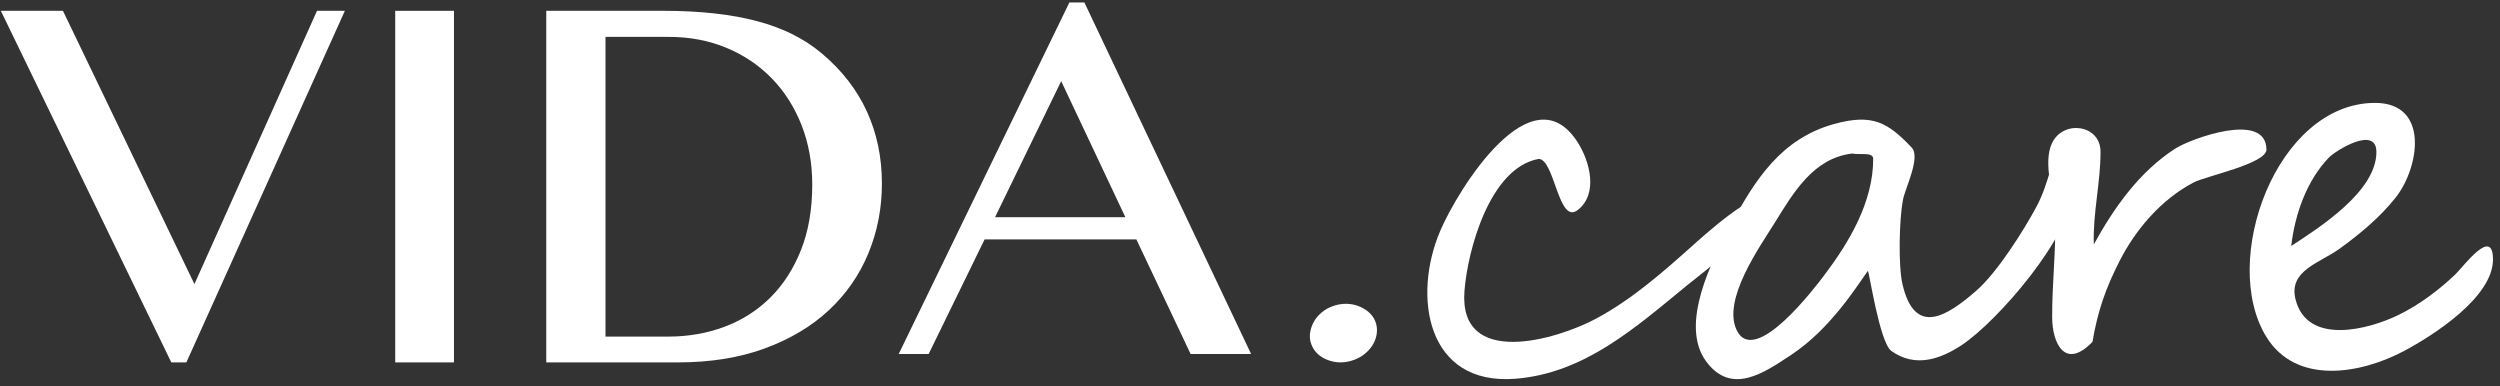
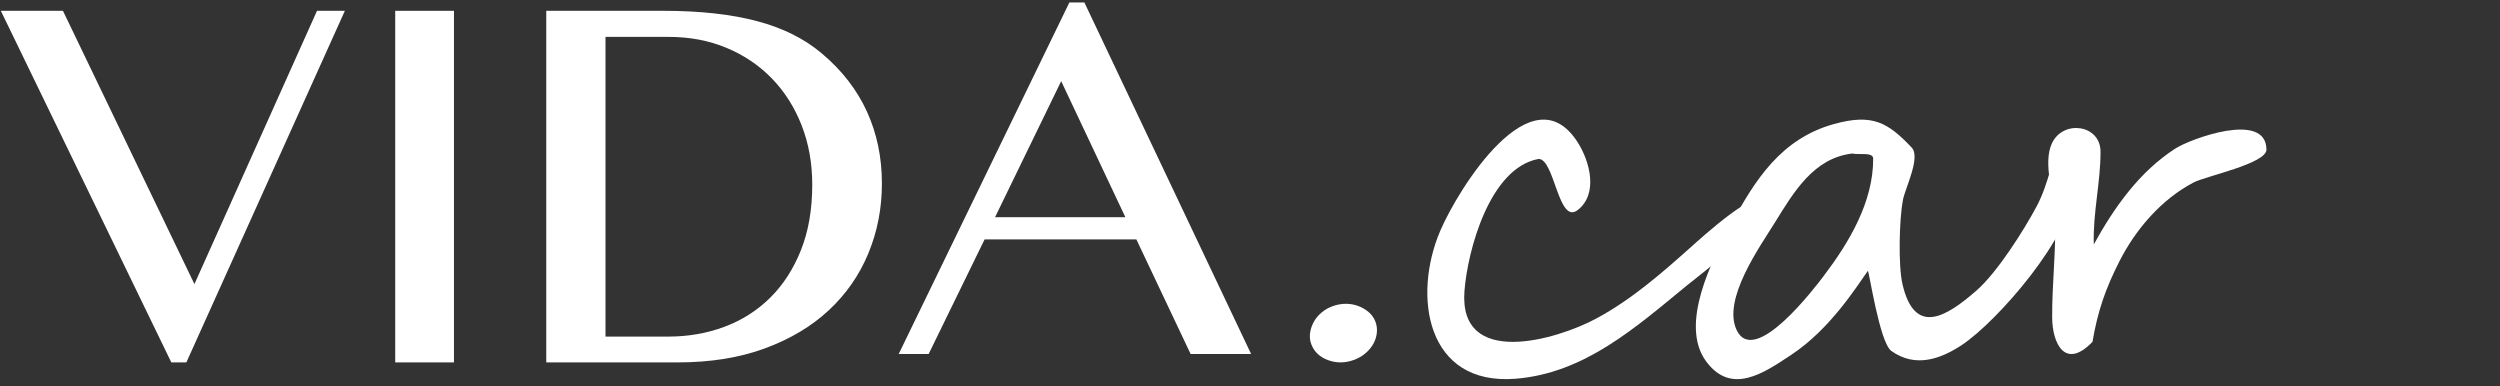
<svg xmlns="http://www.w3.org/2000/svg" width="246px" height="38px" viewBox="0 0 246 38" version="1.1">
  <rect x="0" y="0" width="246" height="38" fill="#333333" stroke="none" />
  <title>header-vidacare text</title>
  <desc>Created with Sketch.</desc>
  <defs />
  <g id="Page-1" stroke="none" stroke-width="1" fill="none" fill-rule="evenodd">
    <g id="header-vidacare-text" fill="#FFFFFF" fill-rule="nonzero">
      <g id="logo_vidacare">
        <polygon id="Shape" points="6.194 1.064 19.132 27.954 31.194 1.064 33.936 1.064 18.338 35.66 16.858 35.66 0.082 1.064" />
        <rect id="Rectangle-path" x="38.89" y="1.064" width="5.78" height="34.596" />
        <path d="M53.752,1.064 L65.278,1.064 C68.851,1.064 71.914,1.4 74.467,2.072 C77.019,2.743 79.152,3.805 80.865,5.257 C82.837,6.913 84.315,8.816 85.301,10.968 C86.287,13.12 86.779,15.483 86.779,18.059 C86.779,20.486 86.337,22.772 85.453,24.914 C84.568,27.057 83.274,28.923 81.57,30.514 C79.865,32.105 77.764,33.361 75.267,34.279 C72.772,35.2 69.911,35.66 66.686,35.66 L53.752,35.66 L53.752,1.064 Z M59.583,33.121 L65.746,33.121 C67.718,33.121 69.565,32.8 71.289,32.155 C73.011,31.512 74.512,30.555 75.794,29.287 C77.073,28.018 78.082,26.455 78.82,24.597 C79.557,22.74 79.925,20.596 79.925,18.168 C79.925,16.054 79.575,14.105 78.875,12.32 C78.173,10.536 77.197,9.001 75.945,7.713 C74.692,6.426 73.205,5.423 71.482,4.706 C69.758,3.989 67.865,3.63 65.801,3.63 L59.582,3.63 L59.582,33.121 L59.583,33.121 Z" id="Shape" />
        <path d="M106.702,0.24 L123.11,34.836 L117.158,34.836 L111.819,23.556 L96.885,23.556 L91.378,34.836 L88.431,34.836 L105.228,0.24 L106.702,0.24 Z M97.914,21.37 L110.735,21.37 L104.421,7.985 L97.914,21.37 Z" id="Shape" />
        <path d="M131.129,30.13 C131.571,29.97 132.009,29.891 132.446,29.894 C132.88,29.896 133.287,29.971 133.668,30.117 C134.047,30.261 134.384,30.461 134.684,30.716 C134.978,30.973 135.195,31.276 135.333,31.629 C135.472,31.983 135.521,32.354 135.482,32.745 C135.437,33.136 135.323,33.502 135.133,33.838 C134.944,34.177 134.686,34.484 134.363,34.762 C134.038,35.041 133.655,35.261 133.212,35.421 C132.357,35.731 131.517,35.739 130.701,35.444 C129.884,35.148 129.333,34.638 129.045,33.908 C128.906,33.555 128.861,33.189 128.906,32.808 C128.952,32.429 129.069,32.065 129.255,31.716 C129.438,31.367 129.692,31.052 130.018,30.774 C130.343,30.495 130.715,30.279 131.129,30.13" id="Shape" />
        <path d="M173.476,20.095 C173.486,22.452 167.599,26.774 165.944,28.128 C160.958,32.207 155.904,36.744 149.102,37.27 C140.33,37.948 138.98,29.11 141.722,22.707 C143.478,18.608 150.749,6.861 155.276,14.053 C156.438,15.903 157.284,19.062 155.262,20.657 C153.333,22.178 152.989,15.636 151.396,15.639 C146.573,16.52 144.406,24.67 144.102,28.643 C143.525,36.235 153.104,33.479 157.089,31.335 C160.581,29.457 163.567,26.83 166.494,24.217 C167.013,23.753 173.466,17.849 173.476,20.095" id="Shape" />
        <path d="M204.027,18.444 C204.046,23.082 196.464,31.706 193.023,33.963 C190.921,35.342 188.474,36.213 186.115,34.539 C184.93,33.697 183.905,26.499 183.79,26.661 C182.631,28.303 180.057,32.402 176.271,34.907 C173.582,36.689 170.371,38.94 167.88,35.554 C165.204,31.915 168.502,25.549 170.265,22.224 C172.679,17.673 175.289,13.637 180.466,12.204 C184.278,11.148 185.78,12.071 188.106,14.515 C189.019,15.476 187.482,18.468 187.247,19.678 C186.888,21.547 186.775,26.098 187.2,27.945 C188.388,33.099 191.472,31.222 194.497,28.58 C196.526,26.805 199.136,22.686 200.408,20.301 C201.63,18.006 202.016,15.217 202.477,14.609 C204,12.599 204.019,16.761 204.027,18.444 C204.028,19.021 204.024,17.831 204.027,18.444 M184.321,15.602 C184.319,14.929 182.84,15.264 182.275,15.105 C178.468,15.539 176.497,18.912 174.652,21.892 C173.165,24.29 169.45,29.477 170.888,32.483 C172.642,36.152 178.609,28.269 179.463,27.141 C181.937,23.878 184.34,19.875 184.321,15.602 C184.321,15.567 184.322,15.738 184.321,15.602" id="Shape" />
        <path d="M223.018,14.72 C223.024,16.099 217.066,17.32 215.857,17.951 C212.657,19.621 210.142,22.595 208.575,25.665 C207.169,28.421 206.412,30.632 205.9,33.637 C203.211,36.43 201.945,33.807 201.933,31.225 C201.918,27.97 202.311,24.724 202.228,21.468 C202.175,19.338 200.949,16.087 201.928,14.064 C203.042,11.76 206.678,12.263 206.69,14.906 C206.705,17.962 205.922,20.993 206.031,24.05 C207.995,20.481 210.498,16.892 214.083,14.599 C215.523,13.678 222.999,10.881 223.018,14.72" id="Shape" />
-         <path d="M245.311,25.51 C245.328,29.256 239.392,33.028 236.559,34.535 C232.347,36.776 225.964,37.955 223.001,33.134 C218.398,25.649 224.009,10.168 233.669,10.125 C239.084,10.1 238.083,16.474 235.729,19.444 C234.18,21.398 232.232,23.008 230.229,24.464 C228.297,25.87 225.183,26.61 225.873,29.424 C227.003,34.042 233.104,32.431 236.07,30.963 C238.099,29.96 239.933,28.579 241.58,27.026 C242.372,26.28 245.296,22.238 245.311,25.51 M233.838,14.947 C233.826,12.299 229.79,14.853 229.173,15.493 C226.966,17.78 225.818,21.092 225.457,24.206 C228.233,22.386 233.854,18.827 233.838,14.947 C233.837,14.764 233.84,15.394 233.838,14.947" id="Shape" />
      </g>
    </g>
  </g>
</svg>